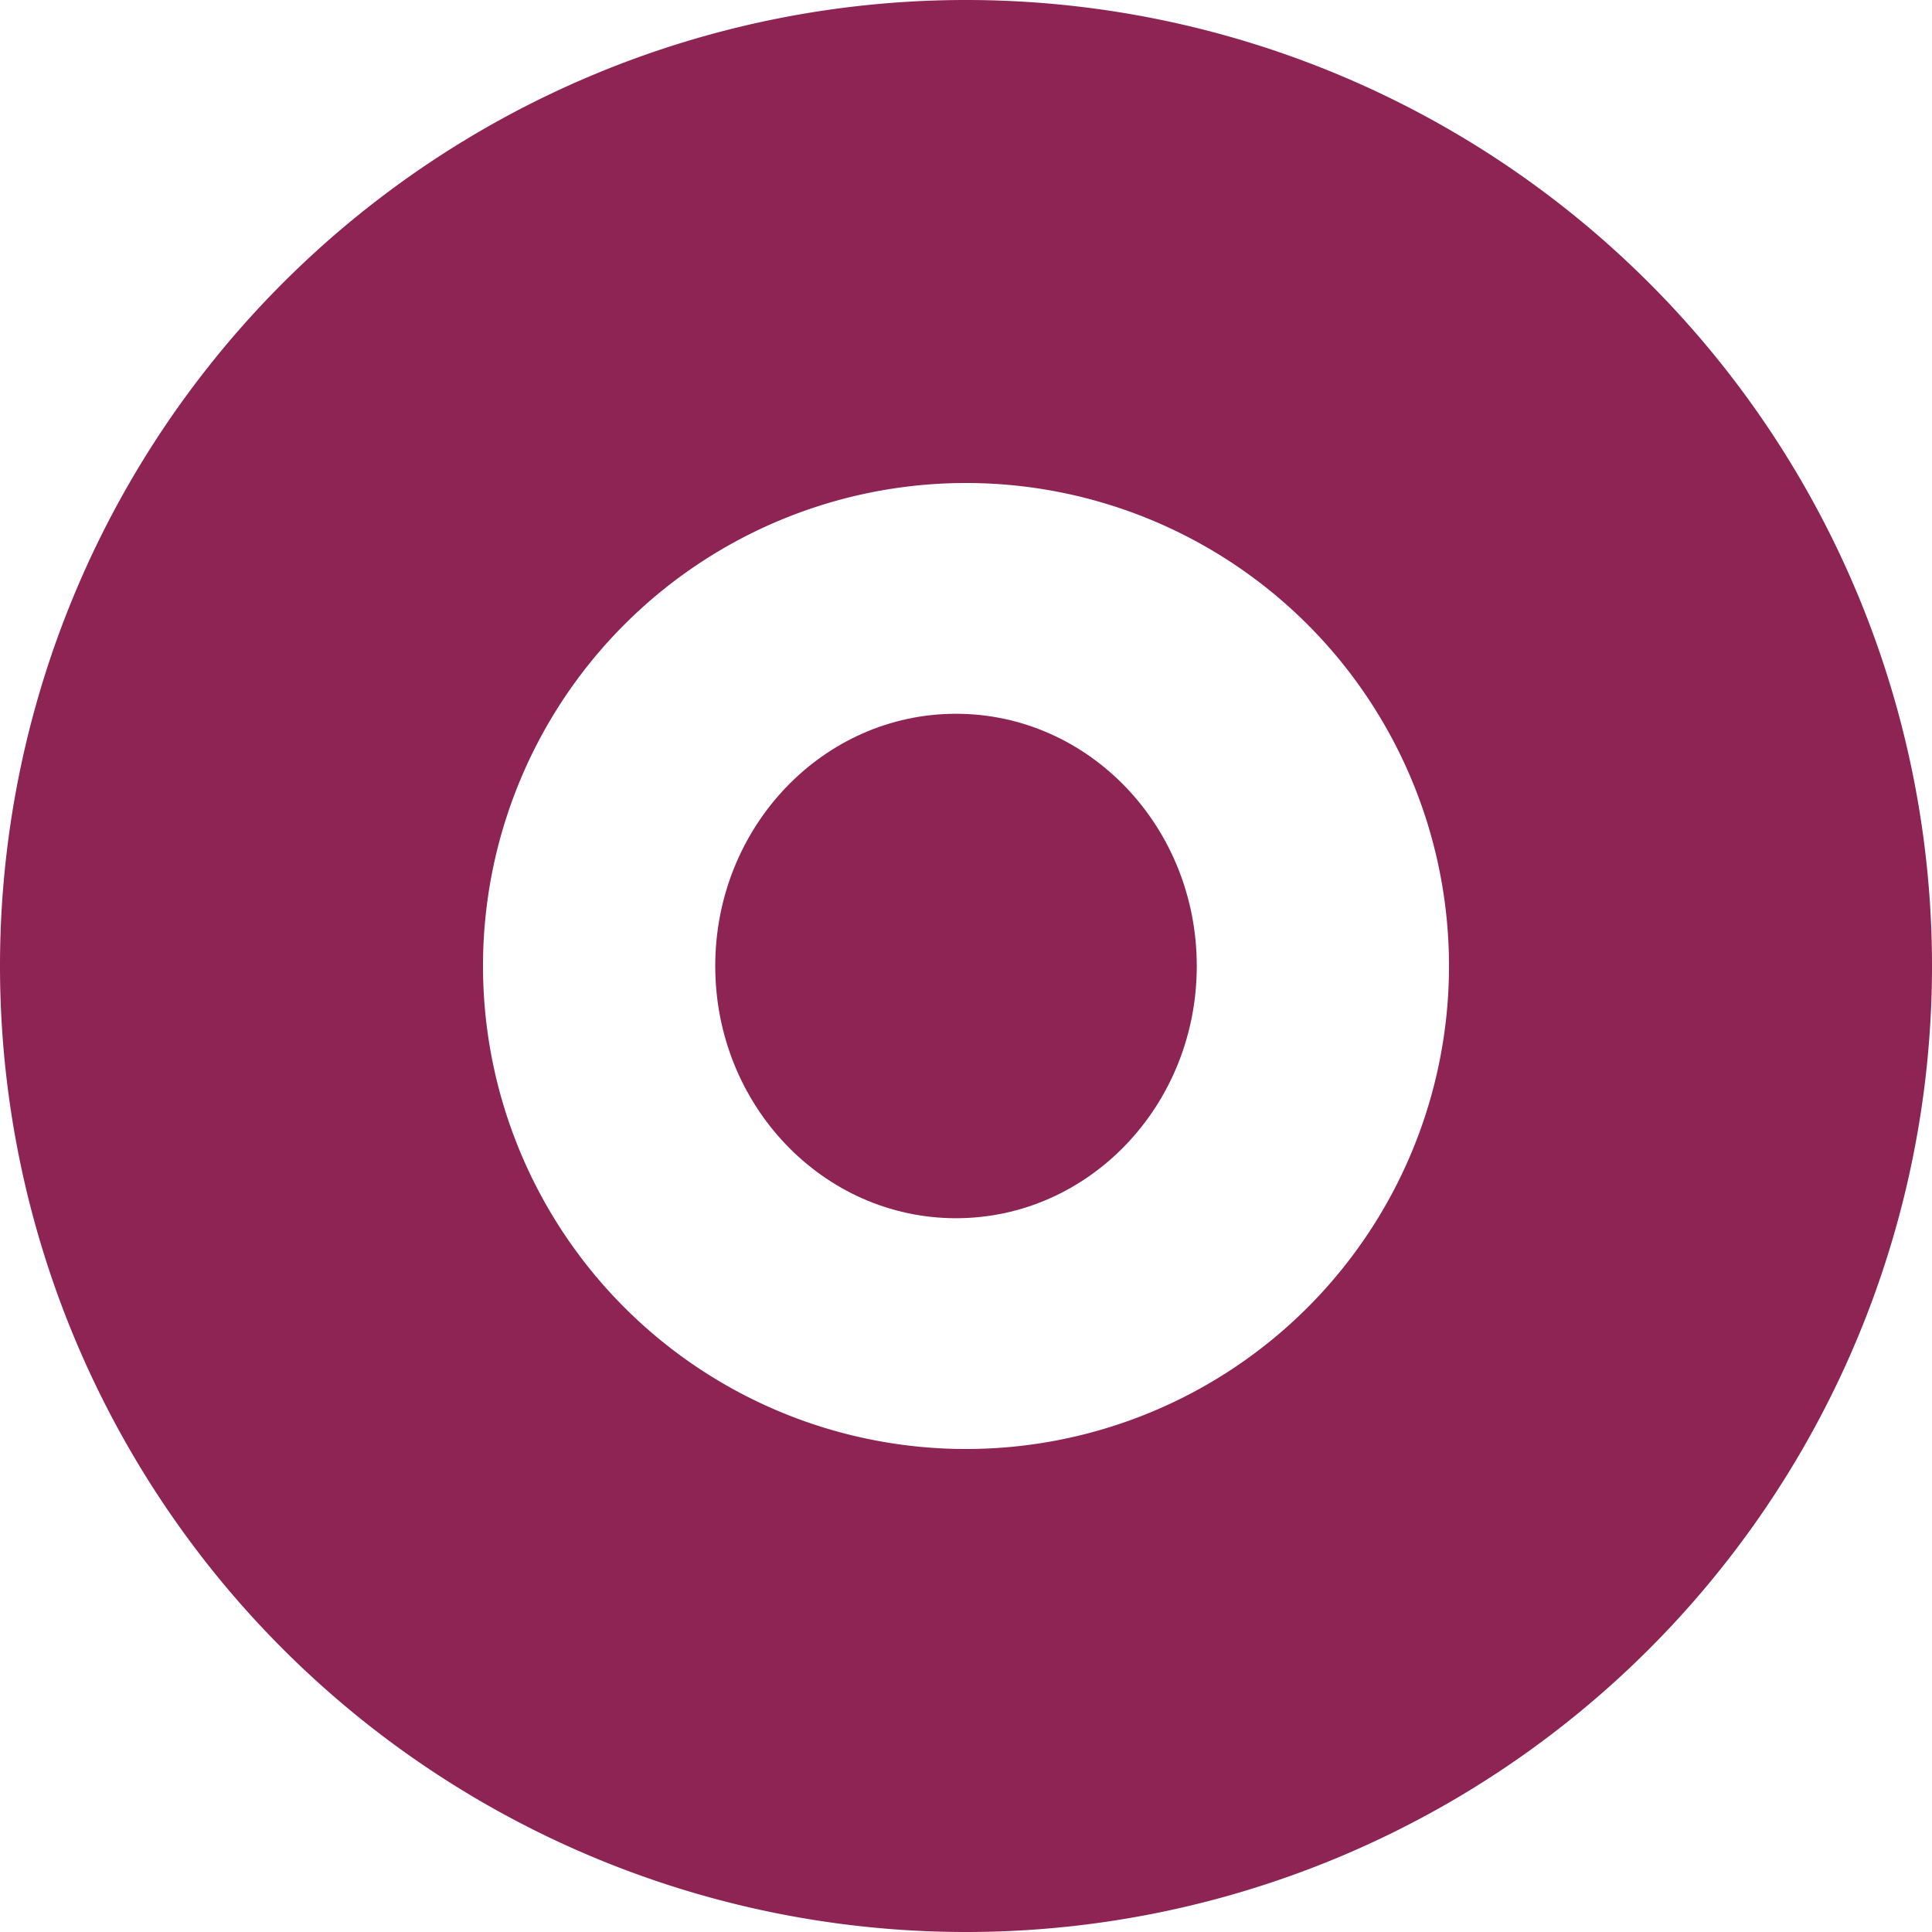
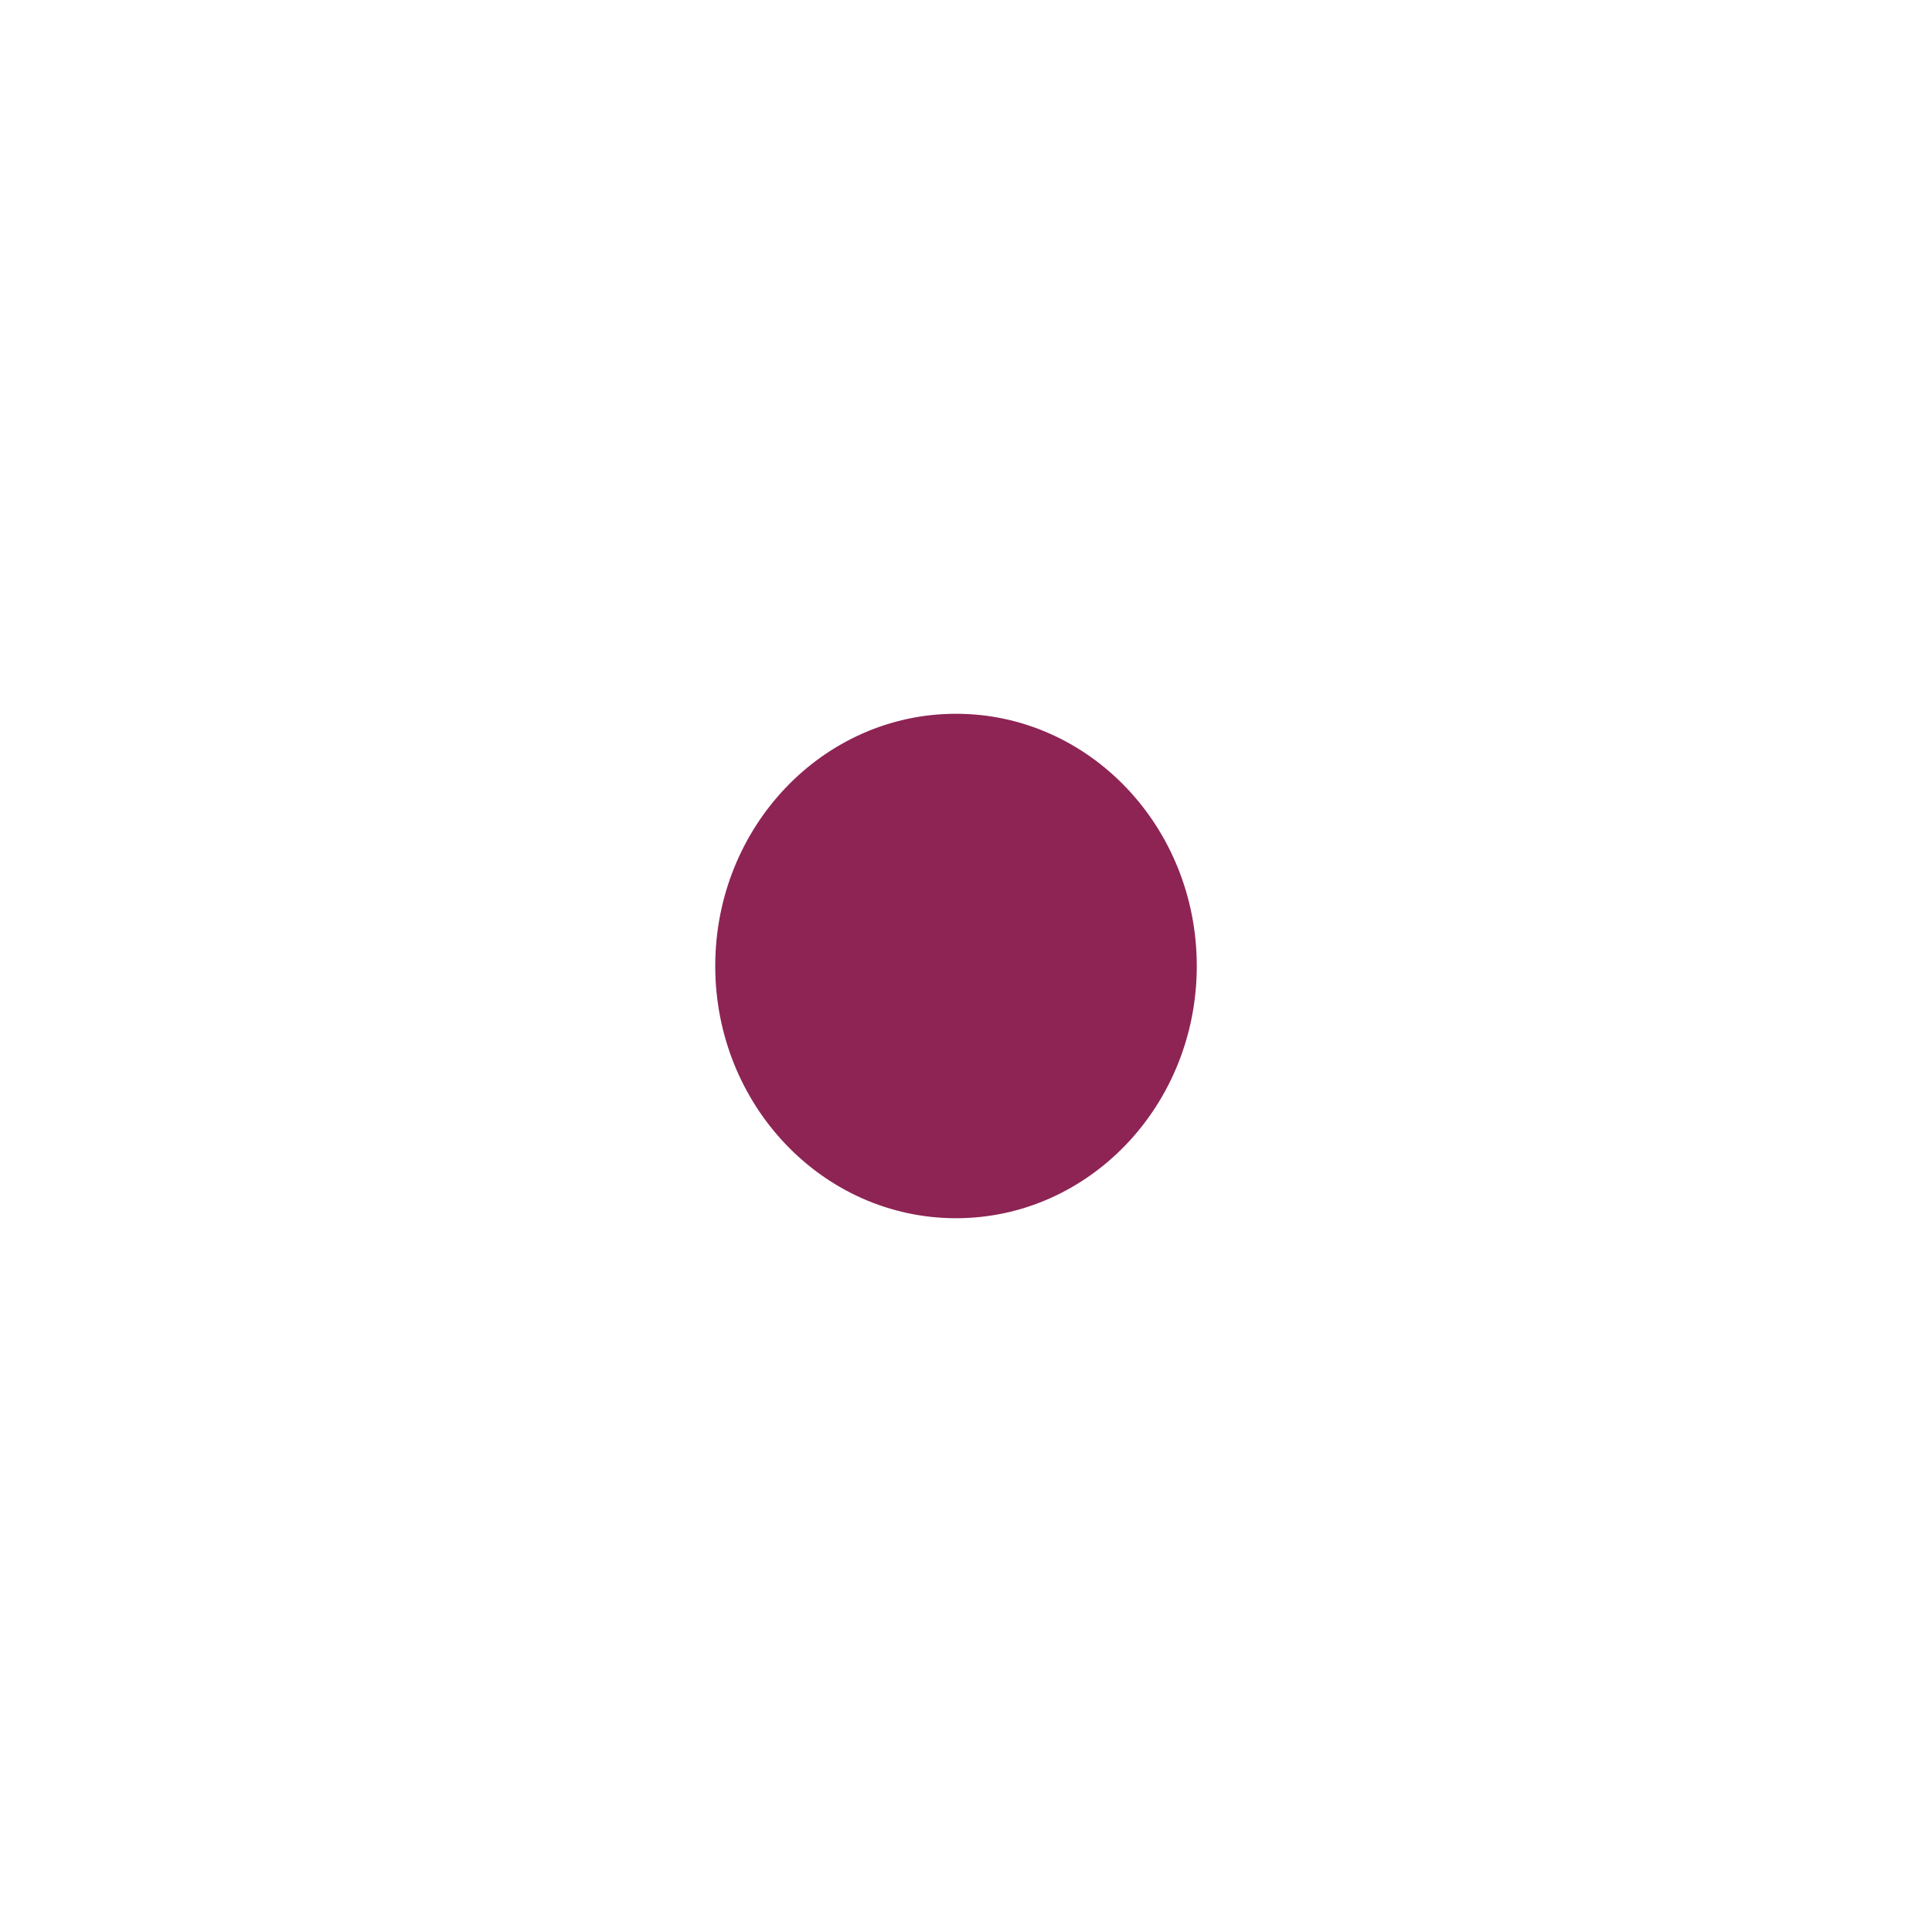
<svg xmlns="http://www.w3.org/2000/svg" width="100" height="100" viewBox="0 0 100 100">
-   <path d="M-1630,320a50,50,0,0,0-50,50,50,50,0,0,0,50,50,50,50,0,0,0,50-50A50,50,0,0,0-1630,320Zm0,75a25,25,0,0,1-25-25,25,25,0,0,1,25-25,25,25,0,0,1,25,25A25,25,0,0,1-1630,395Z" transform="translate(1680 -320)" fill="#8d2454" />
  <ellipse cx="12.462" cy="13.055" rx="12.462" ry="13.055" transform="translate(37.021 36.945)" fill="#8d2454" />
</svg>